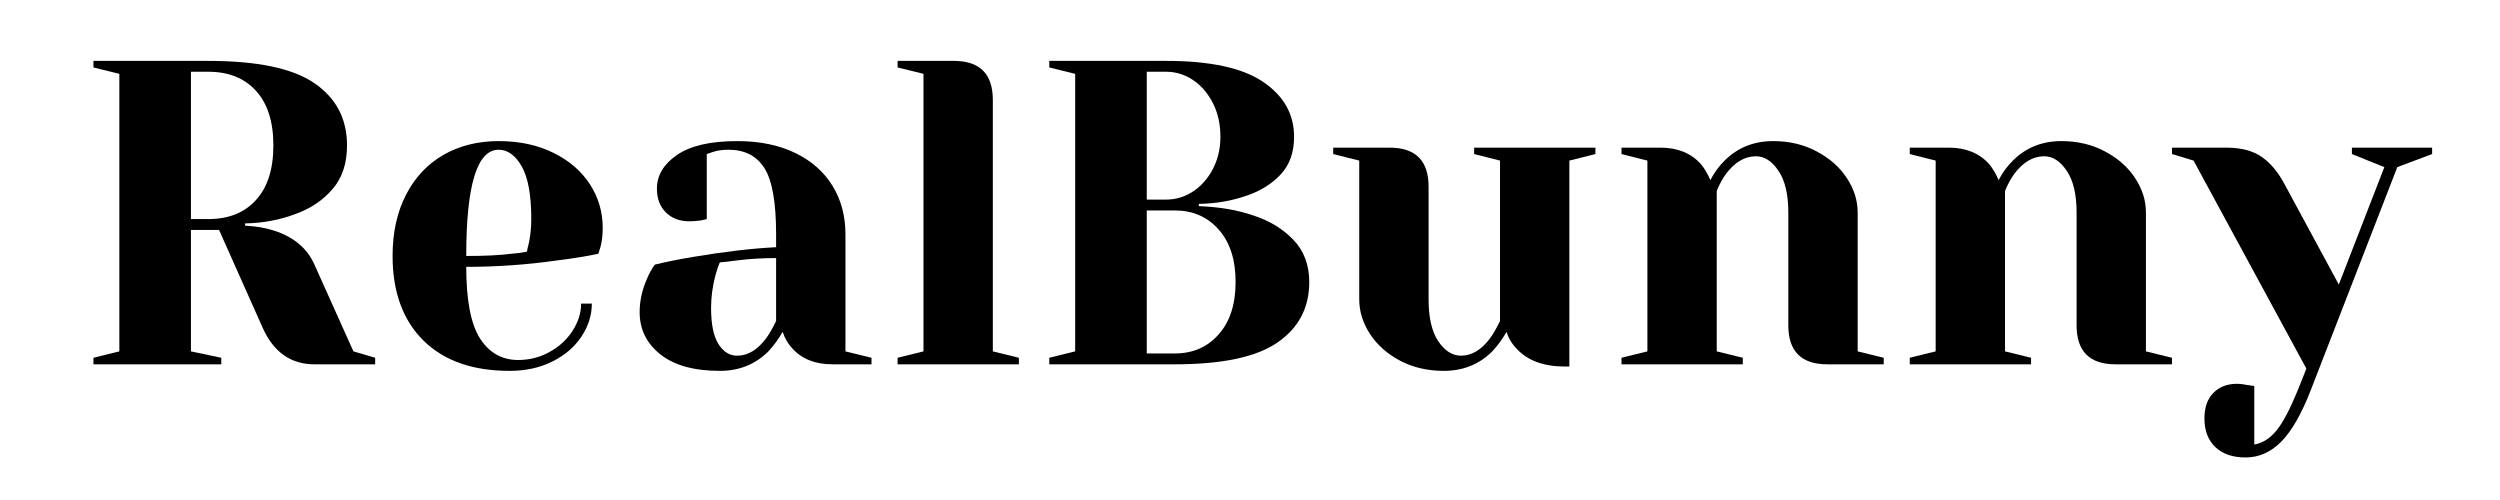
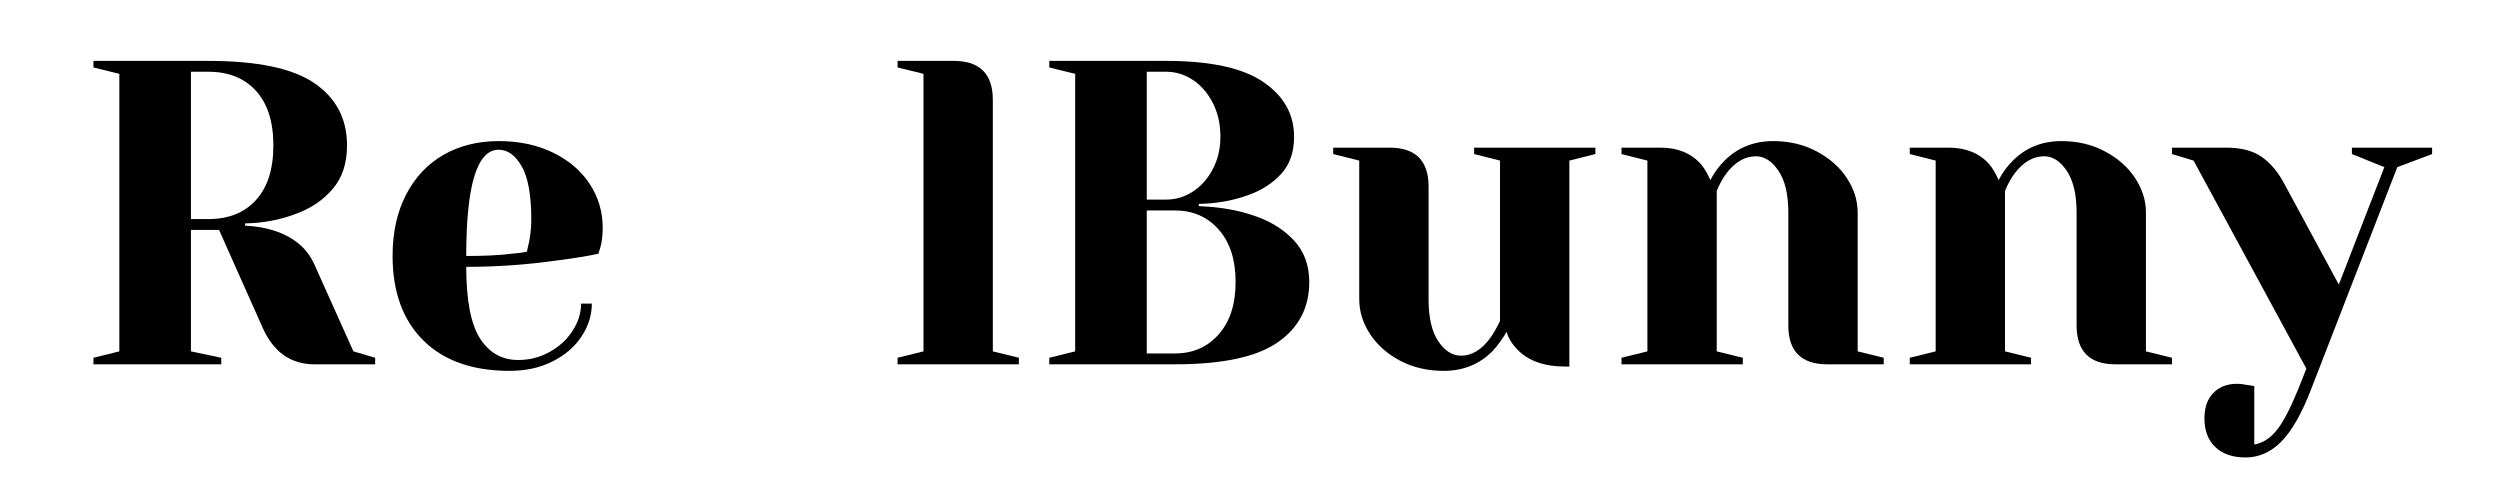
<svg xmlns="http://www.w3.org/2000/svg" width="350" zoomAndPan="magnify" viewBox="0 0 262.5 52.5" height="70" preserveAspectRatio="xMidYMid meet" version="1.0">
  <defs>
    <g />
  </defs>
  <g fill="#000000" fill-opacity="1">
    <g transform="translate(7.532, 38.253)">
      <g>
        <path d="M 2.281 -0.688 L 5 -1.359 L 5 -30.5 L 2.281 -31.172 L 2.281 -31.859 L 14.344 -31.859 C 19.5 -31.859 23.211 -31.078 25.484 -29.516 C 27.766 -27.953 28.906 -25.773 28.906 -22.984 C 28.906 -21.098 28.398 -19.57 27.391 -18.406 C 26.391 -17.238 25.102 -16.367 23.531 -15.797 C 21.863 -15.16 20.086 -14.828 18.203 -14.797 L 18.203 -14.562 C 19.328 -14.5 20.316 -14.332 21.172 -14.062 C 23.285 -13.395 24.723 -12.195 25.484 -10.469 L 29.578 -1.359 L 31.859 -0.688 L 31.859 0 L 25.484 0 C 22.992 0 21.176 -1.289 20.031 -3.875 L 15.469 -14.109 L 12.516 -14.109 L 12.516 -1.359 L 15.703 -0.688 L 15.703 0 L 2.281 0 Z M 14.344 -15.25 C 16.469 -15.25 18.133 -15.914 19.344 -17.25 C 20.562 -18.582 21.172 -20.492 21.172 -22.984 C 21.172 -25.473 20.562 -27.383 19.344 -28.719 C 18.133 -30.051 16.469 -30.719 14.344 -30.719 L 12.516 -30.719 L 12.516 -15.25 Z M 14.344 -15.25 " />
      </g>
    </g>
  </g>
  <g fill="#000000" fill-opacity="1">
    <g transform="translate(39.393, 38.253)">
      <g>
        <path d="M 14.109 0.688 C 10.223 0.688 7.203 -0.379 5.047 -2.516 C 2.898 -4.66 1.828 -7.613 1.828 -11.375 C 1.828 -13.832 2.297 -15.973 3.234 -17.797 C 4.172 -19.617 5.477 -21.016 7.156 -21.984 C 8.844 -22.953 10.781 -23.438 12.969 -23.438 C 15.156 -23.438 17.07 -23.023 18.719 -22.203 C 20.375 -21.391 21.648 -20.289 22.547 -18.906 C 23.441 -17.531 23.891 -16.008 23.891 -14.344 C 23.891 -13.582 23.816 -12.926 23.672 -12.375 L 23.438 -11.609 C 22.133 -11.336 20.723 -11.109 19.203 -10.922 C 16.016 -10.461 12.801 -10.234 9.562 -10.234 C 9.562 -6.723 10.047 -4.211 11.016 -2.703 C 11.984 -1.203 13.316 -0.453 15.016 -0.453 C 16.203 -0.453 17.301 -0.734 18.312 -1.297 C 19.332 -1.859 20.141 -2.602 20.734 -3.531 C 21.328 -4.457 21.625 -5.406 21.625 -6.375 L 22.75 -6.375 C 22.75 -5.156 22.383 -4 21.656 -2.906 C 20.938 -1.82 19.922 -0.953 18.609 -0.297 C 17.305 0.359 15.805 0.688 14.109 0.688 Z M 9.562 -11.375 C 11.5 -11.375 13.078 -11.453 14.297 -11.609 C 14.805 -11.641 15.352 -11.711 15.938 -11.828 C 15.957 -11.984 16.031 -12.316 16.156 -12.828 C 16.312 -13.586 16.391 -14.395 16.391 -15.25 C 16.391 -17.77 16.055 -19.613 15.391 -20.781 C 14.723 -21.945 13.914 -22.531 12.969 -22.531 C 10.695 -22.531 9.562 -18.812 9.562 -11.375 Z M 9.562 -11.375 " />
      </g>
    </g>
  </g>
  <g fill="#000000" fill-opacity="1">
    <g transform="translate(64.882, 38.253)">
      <g>
-         <path d="M 10.703 0.688 C 7.992 0.688 5.91 0.109 4.453 -1.047 C 3.004 -2.203 2.281 -3.676 2.281 -5.469 C 2.281 -6.645 2.535 -7.812 3.047 -8.969 C 3.266 -9.508 3.539 -10.008 3.875 -10.469 C 5.113 -10.77 6.461 -11.039 7.922 -11.281 C 11.191 -11.832 14.086 -12.172 16.609 -12.297 L 16.609 -13.656 C 16.609 -17.02 16.195 -19.336 15.375 -20.609 C 14.562 -21.891 13.305 -22.531 11.609 -22.531 C 10.973 -22.531 10.426 -22.453 9.969 -22.297 L 9.328 -22.078 L 9.328 -15.25 L 8.734 -15.109 C 8.254 -15.047 7.848 -15.016 7.516 -15.016 C 6.484 -15.016 5.656 -15.328 5.031 -15.953 C 4.406 -16.578 4.094 -17.406 4.094 -18.438 C 4.094 -19.832 4.797 -21.016 6.203 -21.984 C 7.617 -22.953 9.723 -23.438 12.516 -23.438 C 14.879 -23.438 16.914 -23.02 18.625 -22.188 C 20.344 -21.352 21.648 -20.195 22.547 -18.719 C 23.441 -17.25 23.891 -15.562 23.891 -13.656 L 23.891 -1.359 L 26.625 -0.688 L 26.625 0 L 22.531 0 C 20.707 0 19.297 -0.562 18.297 -1.688 C 17.867 -2.133 17.535 -2.707 17.297 -3.406 C 16.867 -2.656 16.367 -1.973 15.797 -1.359 C 14.43 0.004 12.734 0.688 10.703 0.688 Z M 12.516 -0.906 C 13.641 -0.906 14.656 -1.516 15.562 -2.734 C 15.895 -3.18 16.242 -3.785 16.609 -4.547 L 16.609 -11.156 C 15.211 -11.156 13.879 -11.078 12.609 -10.922 C 11.672 -10.797 11.035 -10.723 10.703 -10.703 C 10.547 -10.367 10.391 -9.91 10.234 -9.328 C 9.93 -8.172 9.781 -7.035 9.781 -5.922 C 9.781 -4.223 10.035 -2.961 10.547 -2.141 C 11.066 -1.316 11.723 -0.906 12.516 -0.906 Z M 12.516 -0.906 " />
-       </g>
+         </g>
    </g>
  </g>
  <g fill="#000000" fill-opacity="1">
    <g transform="translate(92.419, 38.253)">
      <g>
        <path d="M 1.828 -0.688 L 4.547 -1.359 L 4.547 -30.5 L 1.828 -31.172 L 1.828 -31.859 L 7.734 -31.859 C 10.461 -31.859 11.828 -30.492 11.828 -27.766 L 11.828 -1.359 L 14.562 -0.688 L 14.562 0 L 1.828 0 Z M 1.828 -0.688 " />
      </g>
    </g>
  </g>
  <g fill="#000000" fill-opacity="1">
    <g transform="translate(107.894, 38.253)">
      <g>
        <path d="M 2.281 -0.688 L 5 -1.359 L 5 -30.5 L 2.281 -31.172 L 2.281 -31.859 L 14.562 -31.859 C 19.176 -31.859 22.566 -31.125 24.734 -29.656 C 26.898 -28.188 27.984 -26.266 27.984 -23.891 C 27.984 -22.254 27.516 -20.938 26.578 -19.938 C 25.641 -18.938 24.441 -18.191 22.984 -17.703 C 21.43 -17.16 19.766 -16.875 17.984 -16.844 L 17.984 -16.609 C 20.191 -16.523 22.117 -16.191 23.766 -15.609 C 25.43 -15.066 26.816 -14.219 27.922 -13.062 C 29.023 -11.906 29.578 -10.43 29.578 -8.641 C 29.578 -5.941 28.469 -3.828 26.25 -2.297 C 24.039 -0.766 20.445 0 15.469 0 L 2.281 0 Z M 14.562 -17.297 C 15.562 -17.297 16.492 -17.578 17.359 -18.141 C 18.223 -18.703 18.922 -19.488 19.453 -20.5 C 19.984 -21.52 20.25 -22.648 20.25 -23.891 C 20.25 -25.223 19.984 -26.406 19.453 -27.438 C 18.922 -28.477 18.223 -29.285 17.359 -29.859 C 16.492 -30.43 15.562 -30.719 14.562 -30.719 L 12.516 -30.719 L 12.516 -17.297 Z M 15.469 -1.141 C 17.352 -1.141 18.883 -1.805 20.062 -3.141 C 21.25 -4.473 21.844 -6.305 21.844 -8.641 C 21.844 -10.984 21.25 -12.82 20.062 -14.156 C 18.883 -15.488 17.352 -16.156 15.469 -16.156 L 12.516 -16.156 L 12.516 -1.141 Z M 15.469 -1.141 " />
      </g>
    </g>
  </g>
  <g fill="#000000" fill-opacity="1">
    <g transform="translate(138.845, 38.253)">
      <g>
        <path d="M 12.75 0.688 C 11.051 0.688 9.523 0.332 8.172 -0.375 C 6.816 -1.094 5.758 -2.031 5 -3.188 C 4.25 -4.344 3.875 -5.555 3.875 -6.828 L 3.875 -21.391 L 1.141 -22.078 L 1.141 -22.75 L 7.062 -22.75 C 9.789 -22.75 11.156 -21.383 11.156 -18.656 L 11.156 -6.828 C 11.156 -4.91 11.492 -3.441 12.172 -2.422 C 12.859 -1.41 13.656 -0.906 14.562 -0.906 C 15.688 -0.906 16.703 -1.516 17.609 -2.734 C 17.941 -3.18 18.289 -3.785 18.656 -4.547 L 18.656 -21.391 L 15.938 -22.078 L 15.938 -22.75 L 28.672 -22.75 L 28.672 -22.078 L 25.938 -21.391 L 25.938 0.234 L 25.484 0.234 C 23.273 0.234 21.594 -0.375 20.438 -1.594 C 19.914 -2.133 19.551 -2.738 19.344 -3.406 C 18.914 -2.656 18.414 -1.973 17.844 -1.359 C 16.477 0.004 14.781 0.688 12.75 0.688 Z M 12.75 0.688 " />
      </g>
    </g>
  </g>
  <g fill="#000000" fill-opacity="1">
    <g transform="translate(168.43, 38.253)">
      <g>
        <path d="M 1.828 -0.688 L 4.547 -1.359 L 4.547 -21.391 L 1.828 -22.078 L 1.828 -22.75 L 5.922 -22.75 C 7.711 -22.75 9.125 -22.176 10.156 -21.031 C 10.539 -20.57 10.875 -20.008 11.156 -19.344 C 11.57 -20.133 12.07 -20.816 12.656 -21.391 C 14.02 -22.754 15.719 -23.438 17.75 -23.438 C 19.445 -23.438 20.969 -23.078 22.312 -22.359 C 23.664 -21.648 24.723 -20.719 25.484 -19.562 C 26.242 -18.414 26.625 -17.207 26.625 -15.938 L 26.625 -1.359 L 29.359 -0.688 L 29.359 0 L 23.438 0 C 20.707 0 19.344 -1.363 19.344 -4.094 L 19.344 -15.938 C 19.344 -17.844 19 -19.301 18.312 -20.312 C 17.633 -21.332 16.844 -21.844 15.938 -21.844 C 14.781 -21.844 13.742 -21.238 12.828 -20.031 C 12.441 -19.508 12.109 -18.898 11.828 -18.203 L 11.828 -1.359 L 14.562 -0.688 L 14.562 0 L 1.828 0 Z M 1.828 -0.688 " />
      </g>
    </g>
  </g>
  <g fill="#000000" fill-opacity="1">
    <g transform="translate(198.698, 38.253)">
      <g>
        <path d="M 1.828 -0.688 L 4.547 -1.359 L 4.547 -21.391 L 1.828 -22.078 L 1.828 -22.75 L 5.922 -22.75 C 7.711 -22.75 9.125 -22.176 10.156 -21.031 C 10.539 -20.57 10.875 -20.008 11.156 -19.344 C 11.57 -20.133 12.07 -20.816 12.656 -21.391 C 14.02 -22.754 15.719 -23.438 17.75 -23.438 C 19.445 -23.438 20.969 -23.078 22.312 -22.359 C 23.664 -21.648 24.723 -20.719 25.484 -19.562 C 26.242 -18.414 26.625 -17.207 26.625 -15.938 L 26.625 -1.359 L 29.359 -0.688 L 29.359 0 L 23.438 0 C 20.707 0 19.344 -1.363 19.344 -4.094 L 19.344 -15.938 C 19.344 -17.844 19 -19.301 18.312 -20.312 C 17.633 -21.332 16.844 -21.844 15.938 -21.844 C 14.781 -21.844 13.742 -21.238 12.828 -20.031 C 12.441 -19.508 12.109 -18.898 11.828 -18.203 L 11.828 -1.359 L 14.562 -0.688 L 14.562 0 L 1.828 0 Z M 1.828 -0.688 " />
      </g>
    </g>
  </g>
  <g fill="#000000" fill-opacity="1">
    <g transform="translate(228.966, 38.253)">
      <g>
        <path d="M 6.828 9.781 C 5.461 9.781 4.398 9.414 3.641 8.688 C 2.879 7.957 2.5 6.957 2.5 5.688 C 2.5 4.531 2.812 3.633 3.438 3 C 4.062 2.363 4.891 2.047 5.922 2.047 C 6.16 2.047 6.398 2.066 6.641 2.109 C 6.891 2.16 7.055 2.188 7.141 2.188 L 7.734 2.281 L 7.734 8.422 C 8.617 8.266 9.395 7.773 10.062 6.953 C 10.727 6.141 11.473 4.734 12.297 2.734 L 13.203 0.453 L 1.359 -21.391 L -0.906 -22.078 L -0.906 -22.75 L 4.781 -22.75 C 6.352 -22.75 7.602 -22.422 8.531 -21.766 C 9.457 -21.117 10.254 -20.16 10.922 -18.891 L 16.609 -8.375 L 21.391 -20.703 L 17.984 -22.078 L 17.984 -22.75 L 26.406 -22.75 L 26.406 -22.078 L 22.75 -20.703 L 13.656 2.734 C 12.688 5.223 11.656 7.02 10.562 8.125 C 9.469 9.227 8.223 9.781 6.828 9.781 Z M 6.828 9.781 " />
      </g>
    </g>
  </g>
</svg>